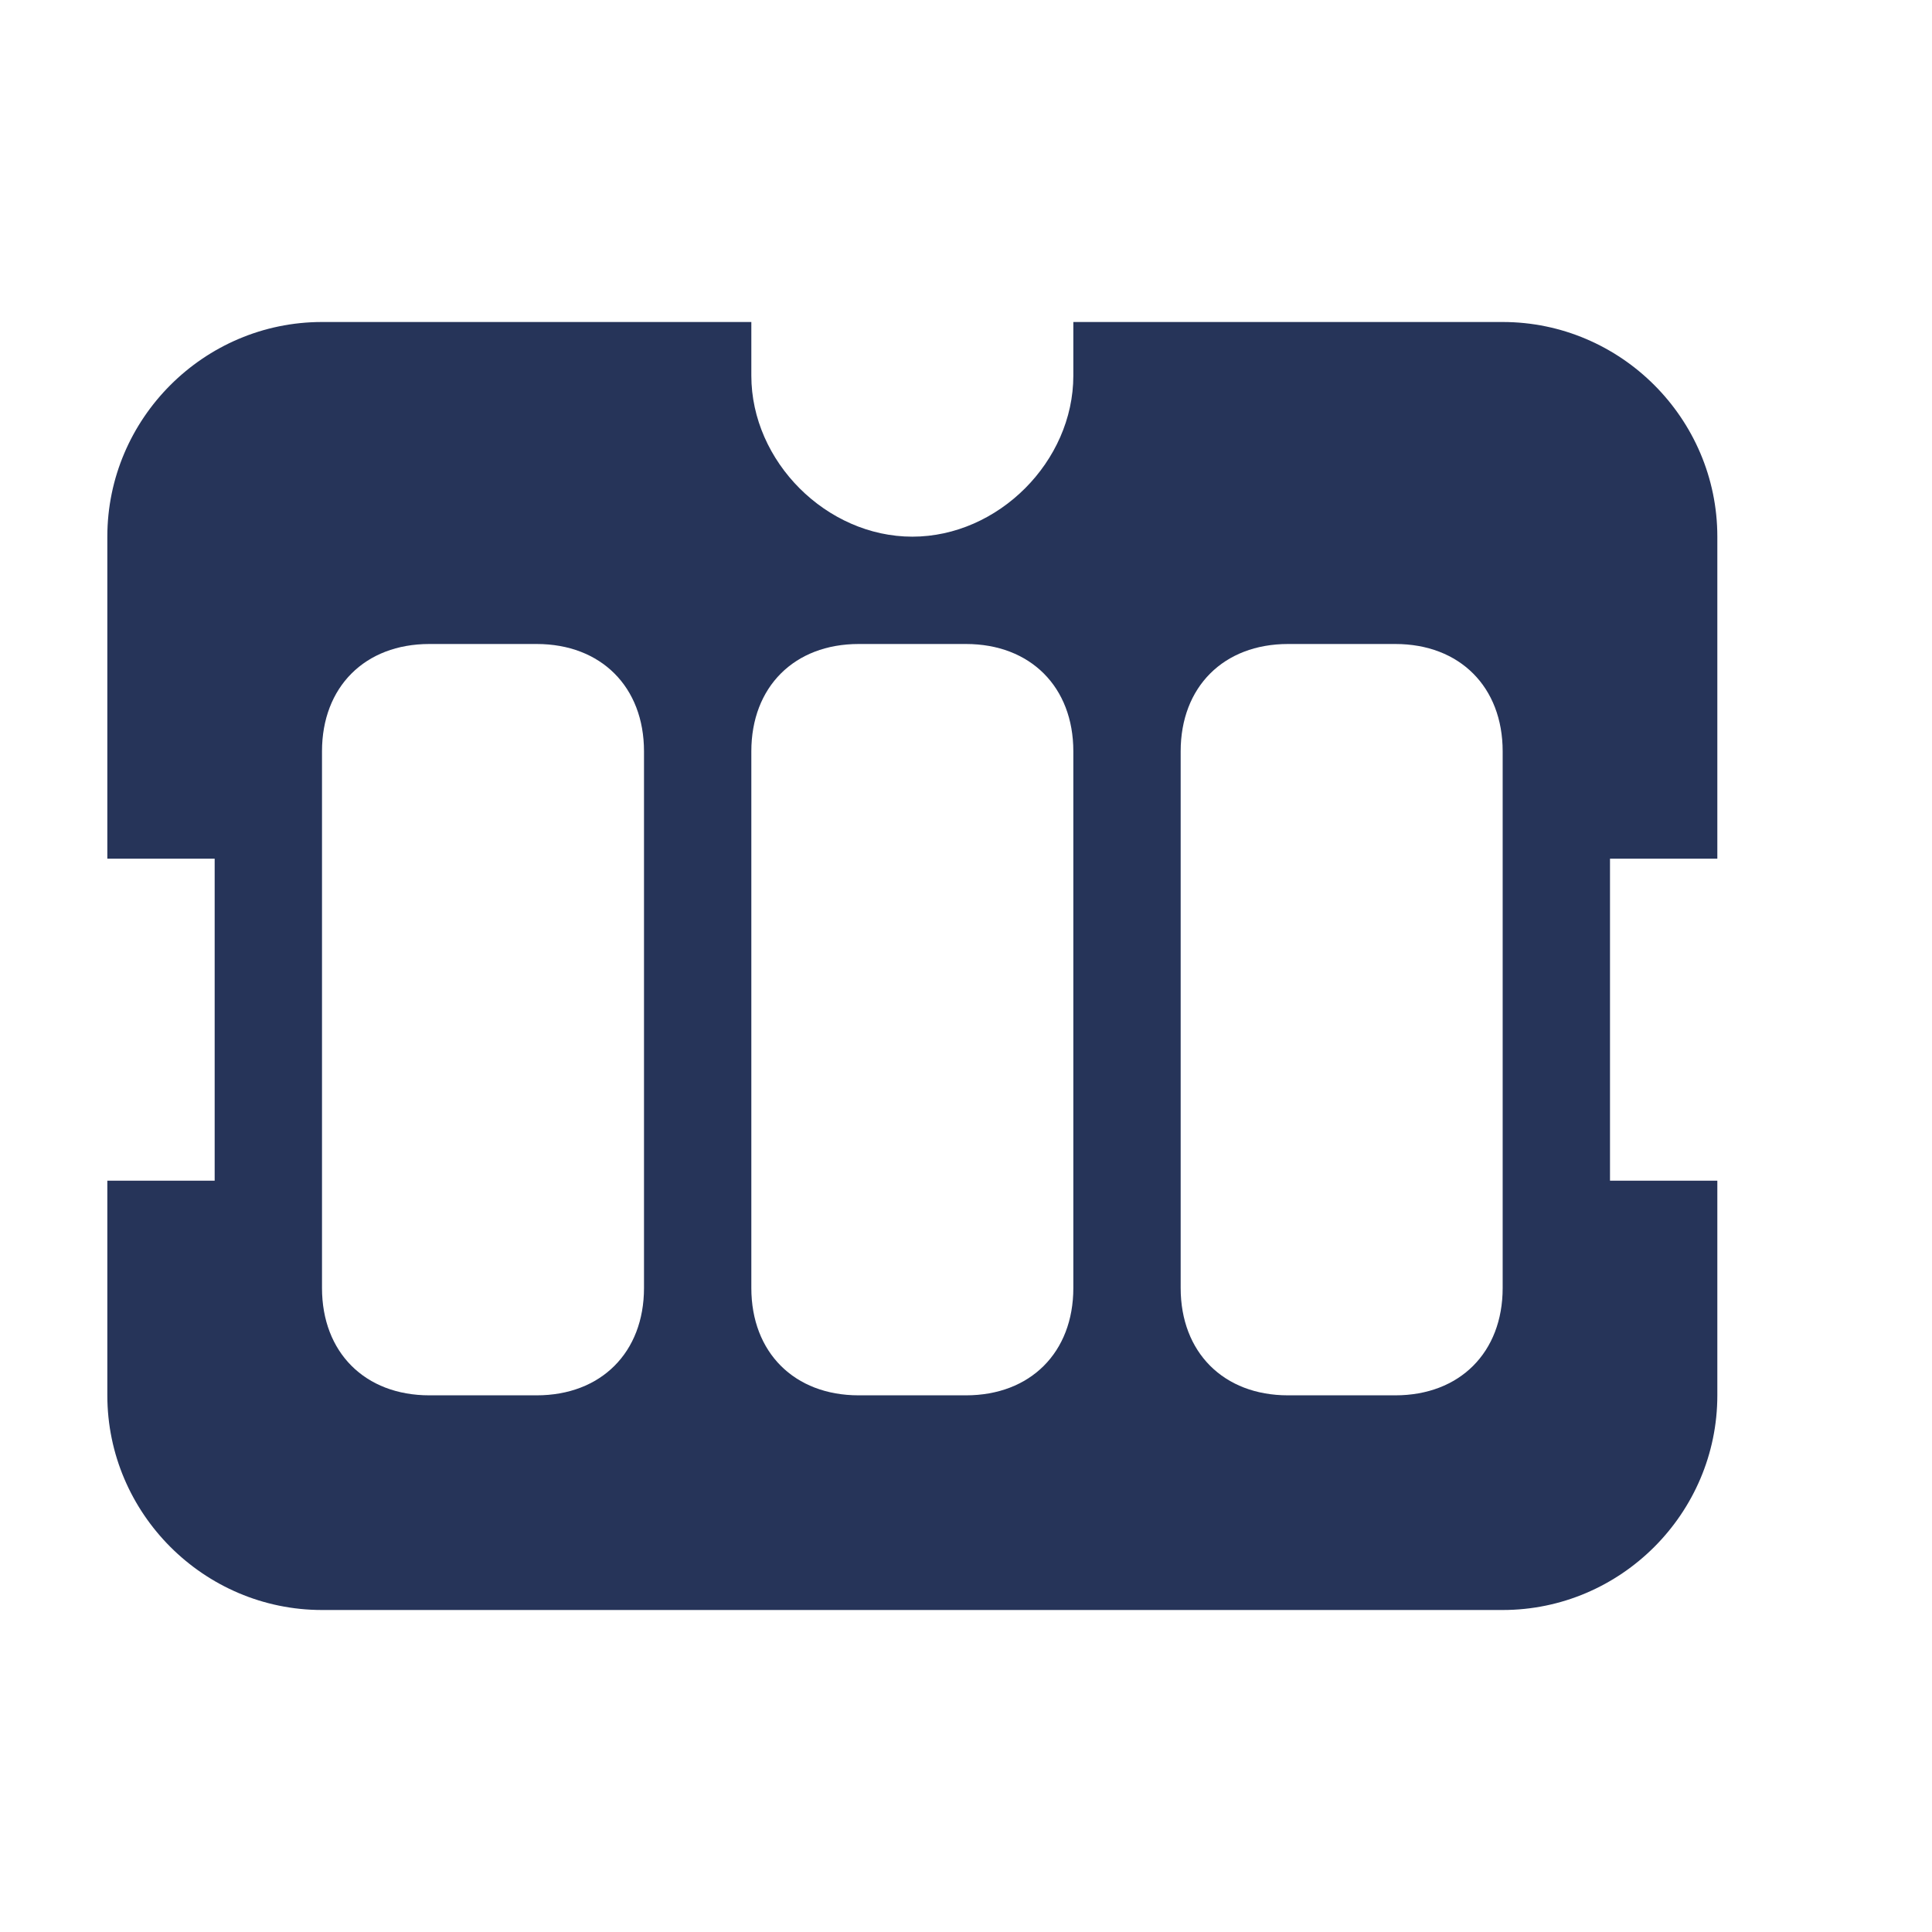
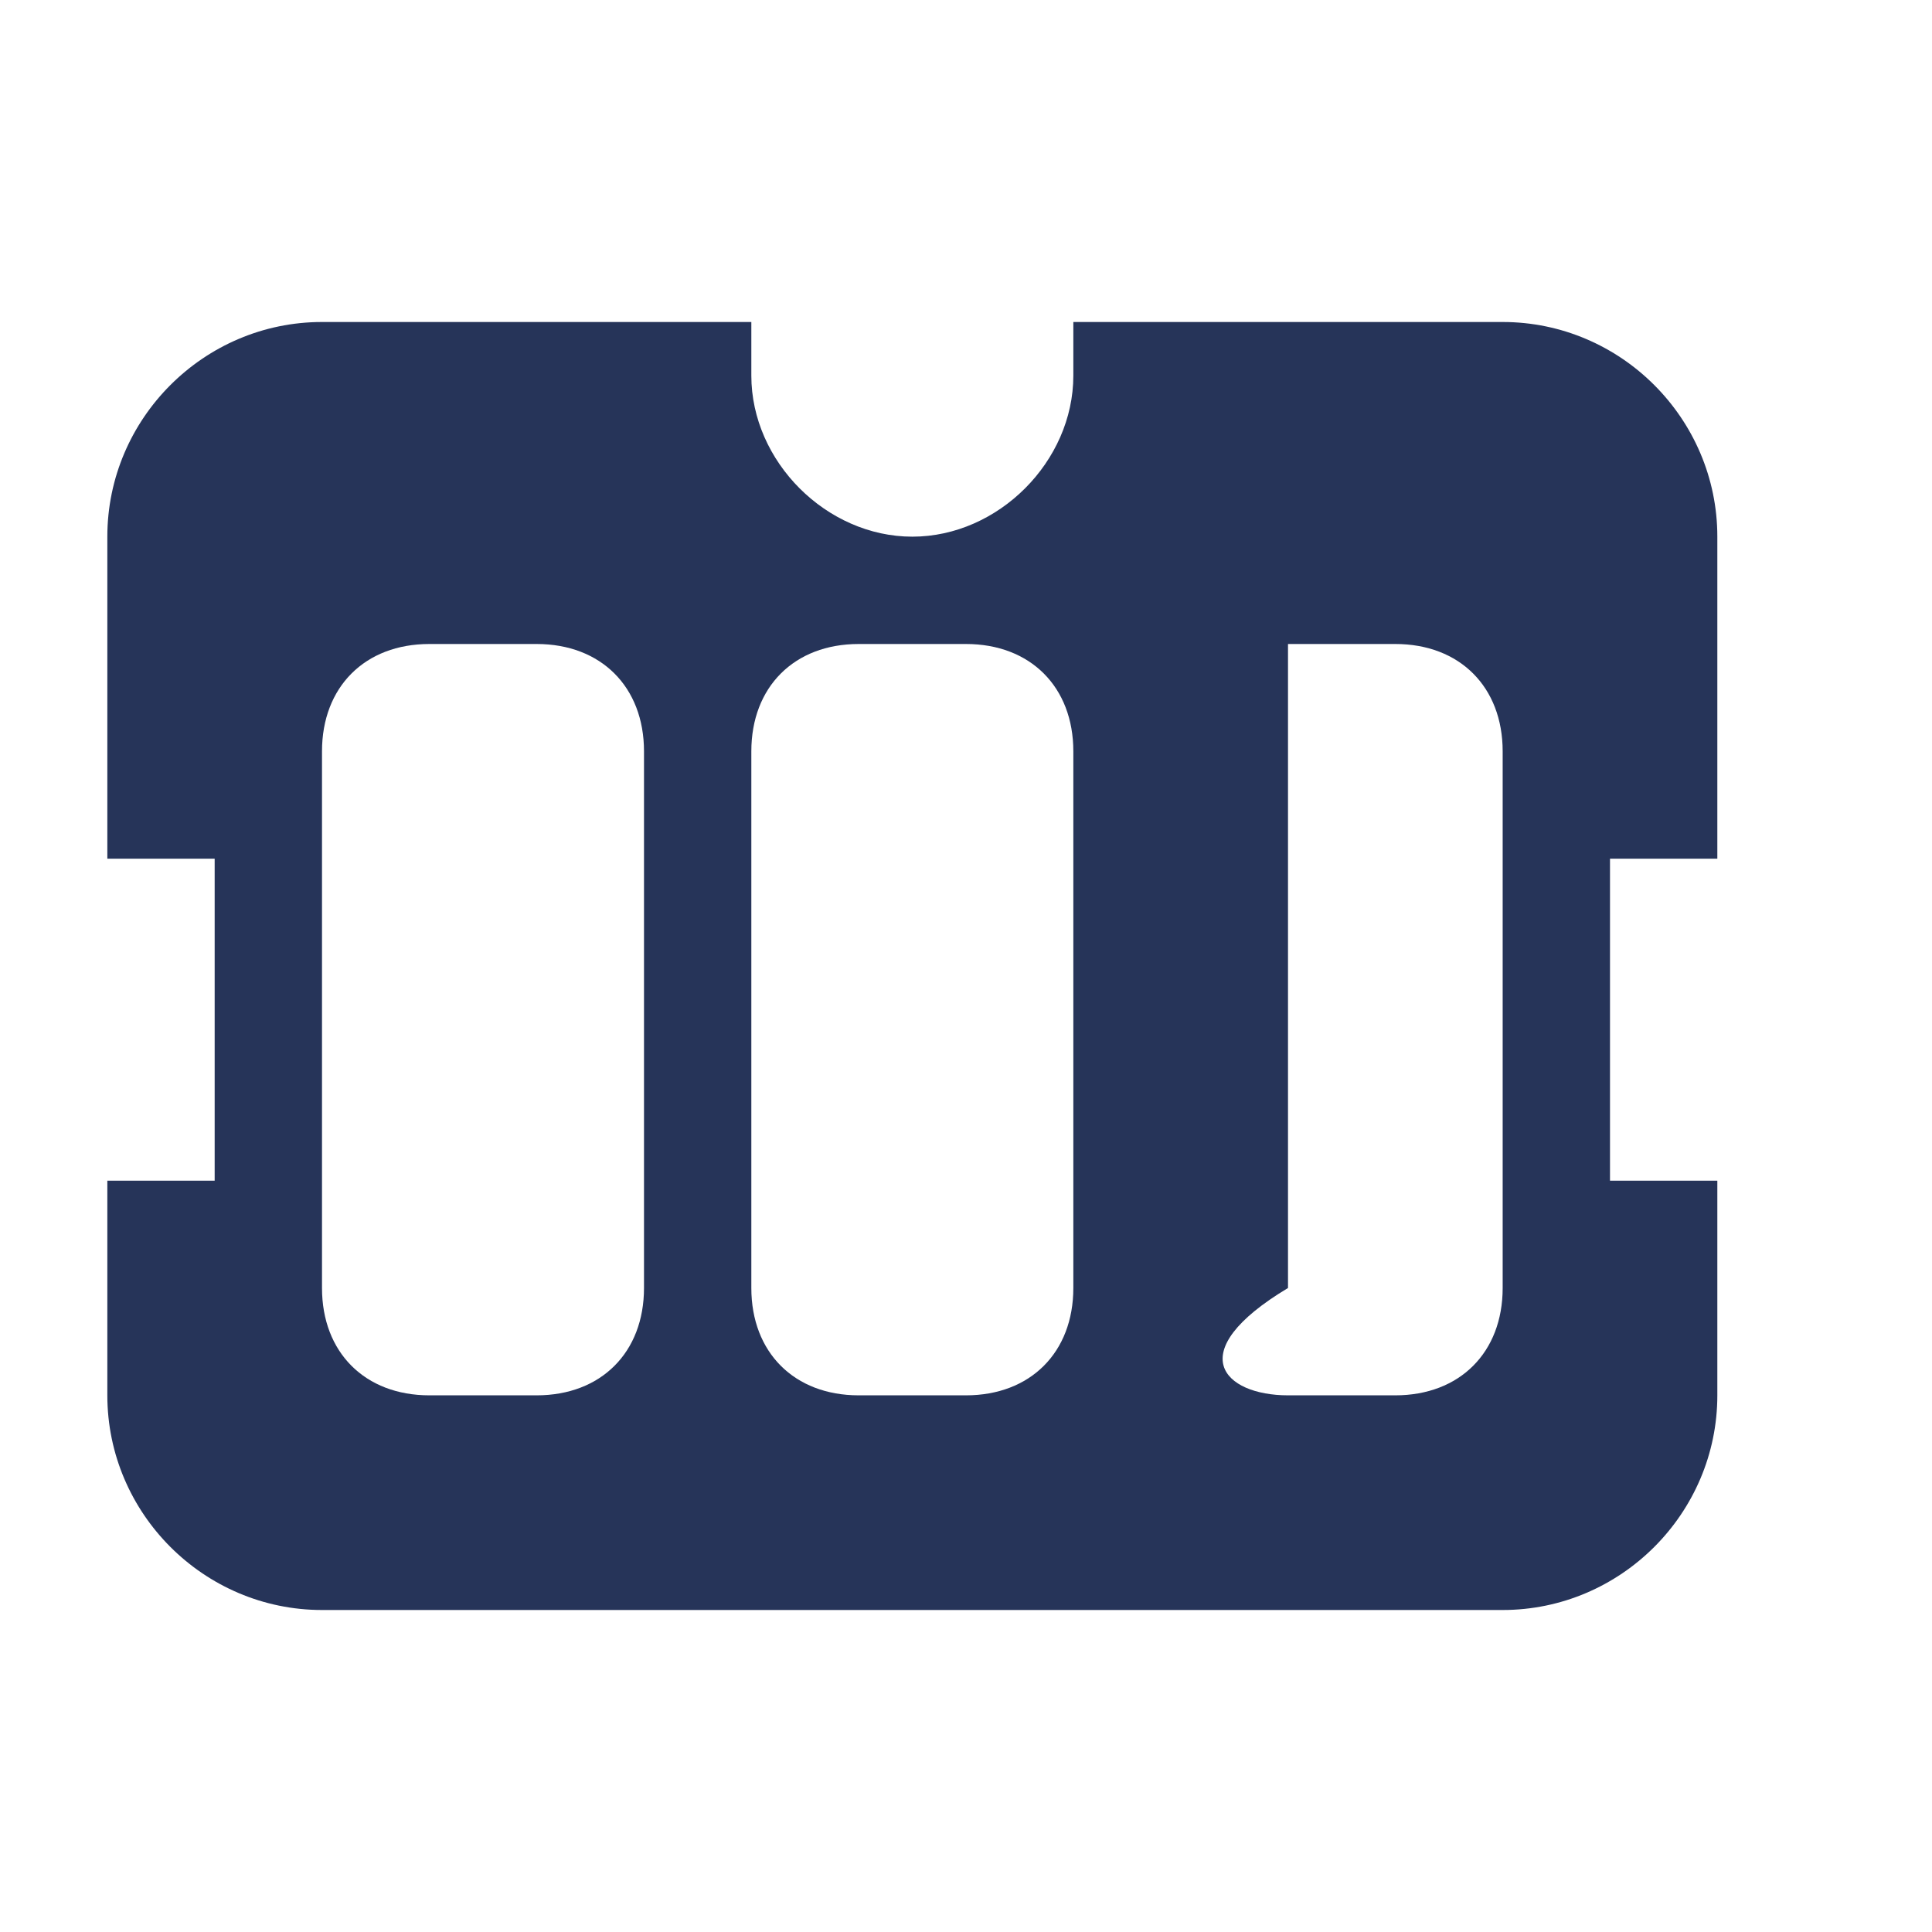
<svg xmlns="http://www.w3.org/2000/svg" width="18" height="18" viewBox="0 0 18 18" fill="none">
-   <path fill-rule="evenodd" clip-rule="evenodd" d="M15 8V11H16V13C16 14.1 15.1 15 14 15H3C1.9 15 1 14.1 1 13V11H2V8H1V5C1 3.9 1.9 3 3 3H7V3.5C7 4.3 7.7 5 8.5 5C9.3 5 10 4.3 10 3.5V3H14C15.1 3 16 3.9 16 5V8H15ZM6 7C6 6.4 5.6 6 5 6H4C3.4 6 3 6.4 3 7V12C3 12.6 3.4 13 4 13H5C5.6 13 6 12.6 6 12V7ZM10 7C10 6.4 9.6 6 9 6H8C7.4 6 7 6.4 7 7V12C7 12.6 7.4 13 8 13H9C9.6 13 10 12.6 10 12V7ZM14 7C14 6.4 13.6 6 13 6H12C11.4 6 11 6.4 11 7V12C11 12.6 11.4 13 12 13H13C13.6 13 14 12.6 14 12V7Z" fill="#263459" />
+   <path fill-rule="evenodd" clip-rule="evenodd" d="M15 8V11H16V13C16 14.1 15.1 15 14 15H3C1.9 15 1 14.1 1 13V11H2V8H1V5C1 3.9 1.9 3 3 3H7V3.5C7 4.3 7.7 5 8.5 5C9.3 5 10 4.3 10 3.5V3H14C15.1 3 16 3.9 16 5V8H15ZM6 7C6 6.4 5.6 6 5 6H4C3.4 6 3 6.4 3 7V12C3 12.6 3.4 13 4 13H5C5.6 13 6 12.6 6 12V7ZM10 7C10 6.4 9.6 6 9 6H8C7.4 6 7 6.4 7 7V12C7 12.6 7.4 13 8 13H9C9.6 13 10 12.6 10 12V7ZM14 7C14 6.4 13.6 6 13 6H12V12C11 12.6 11.4 13 12 13H13C13.6 13 14 12.6 14 12V7Z" fill="#263459" />
</svg>